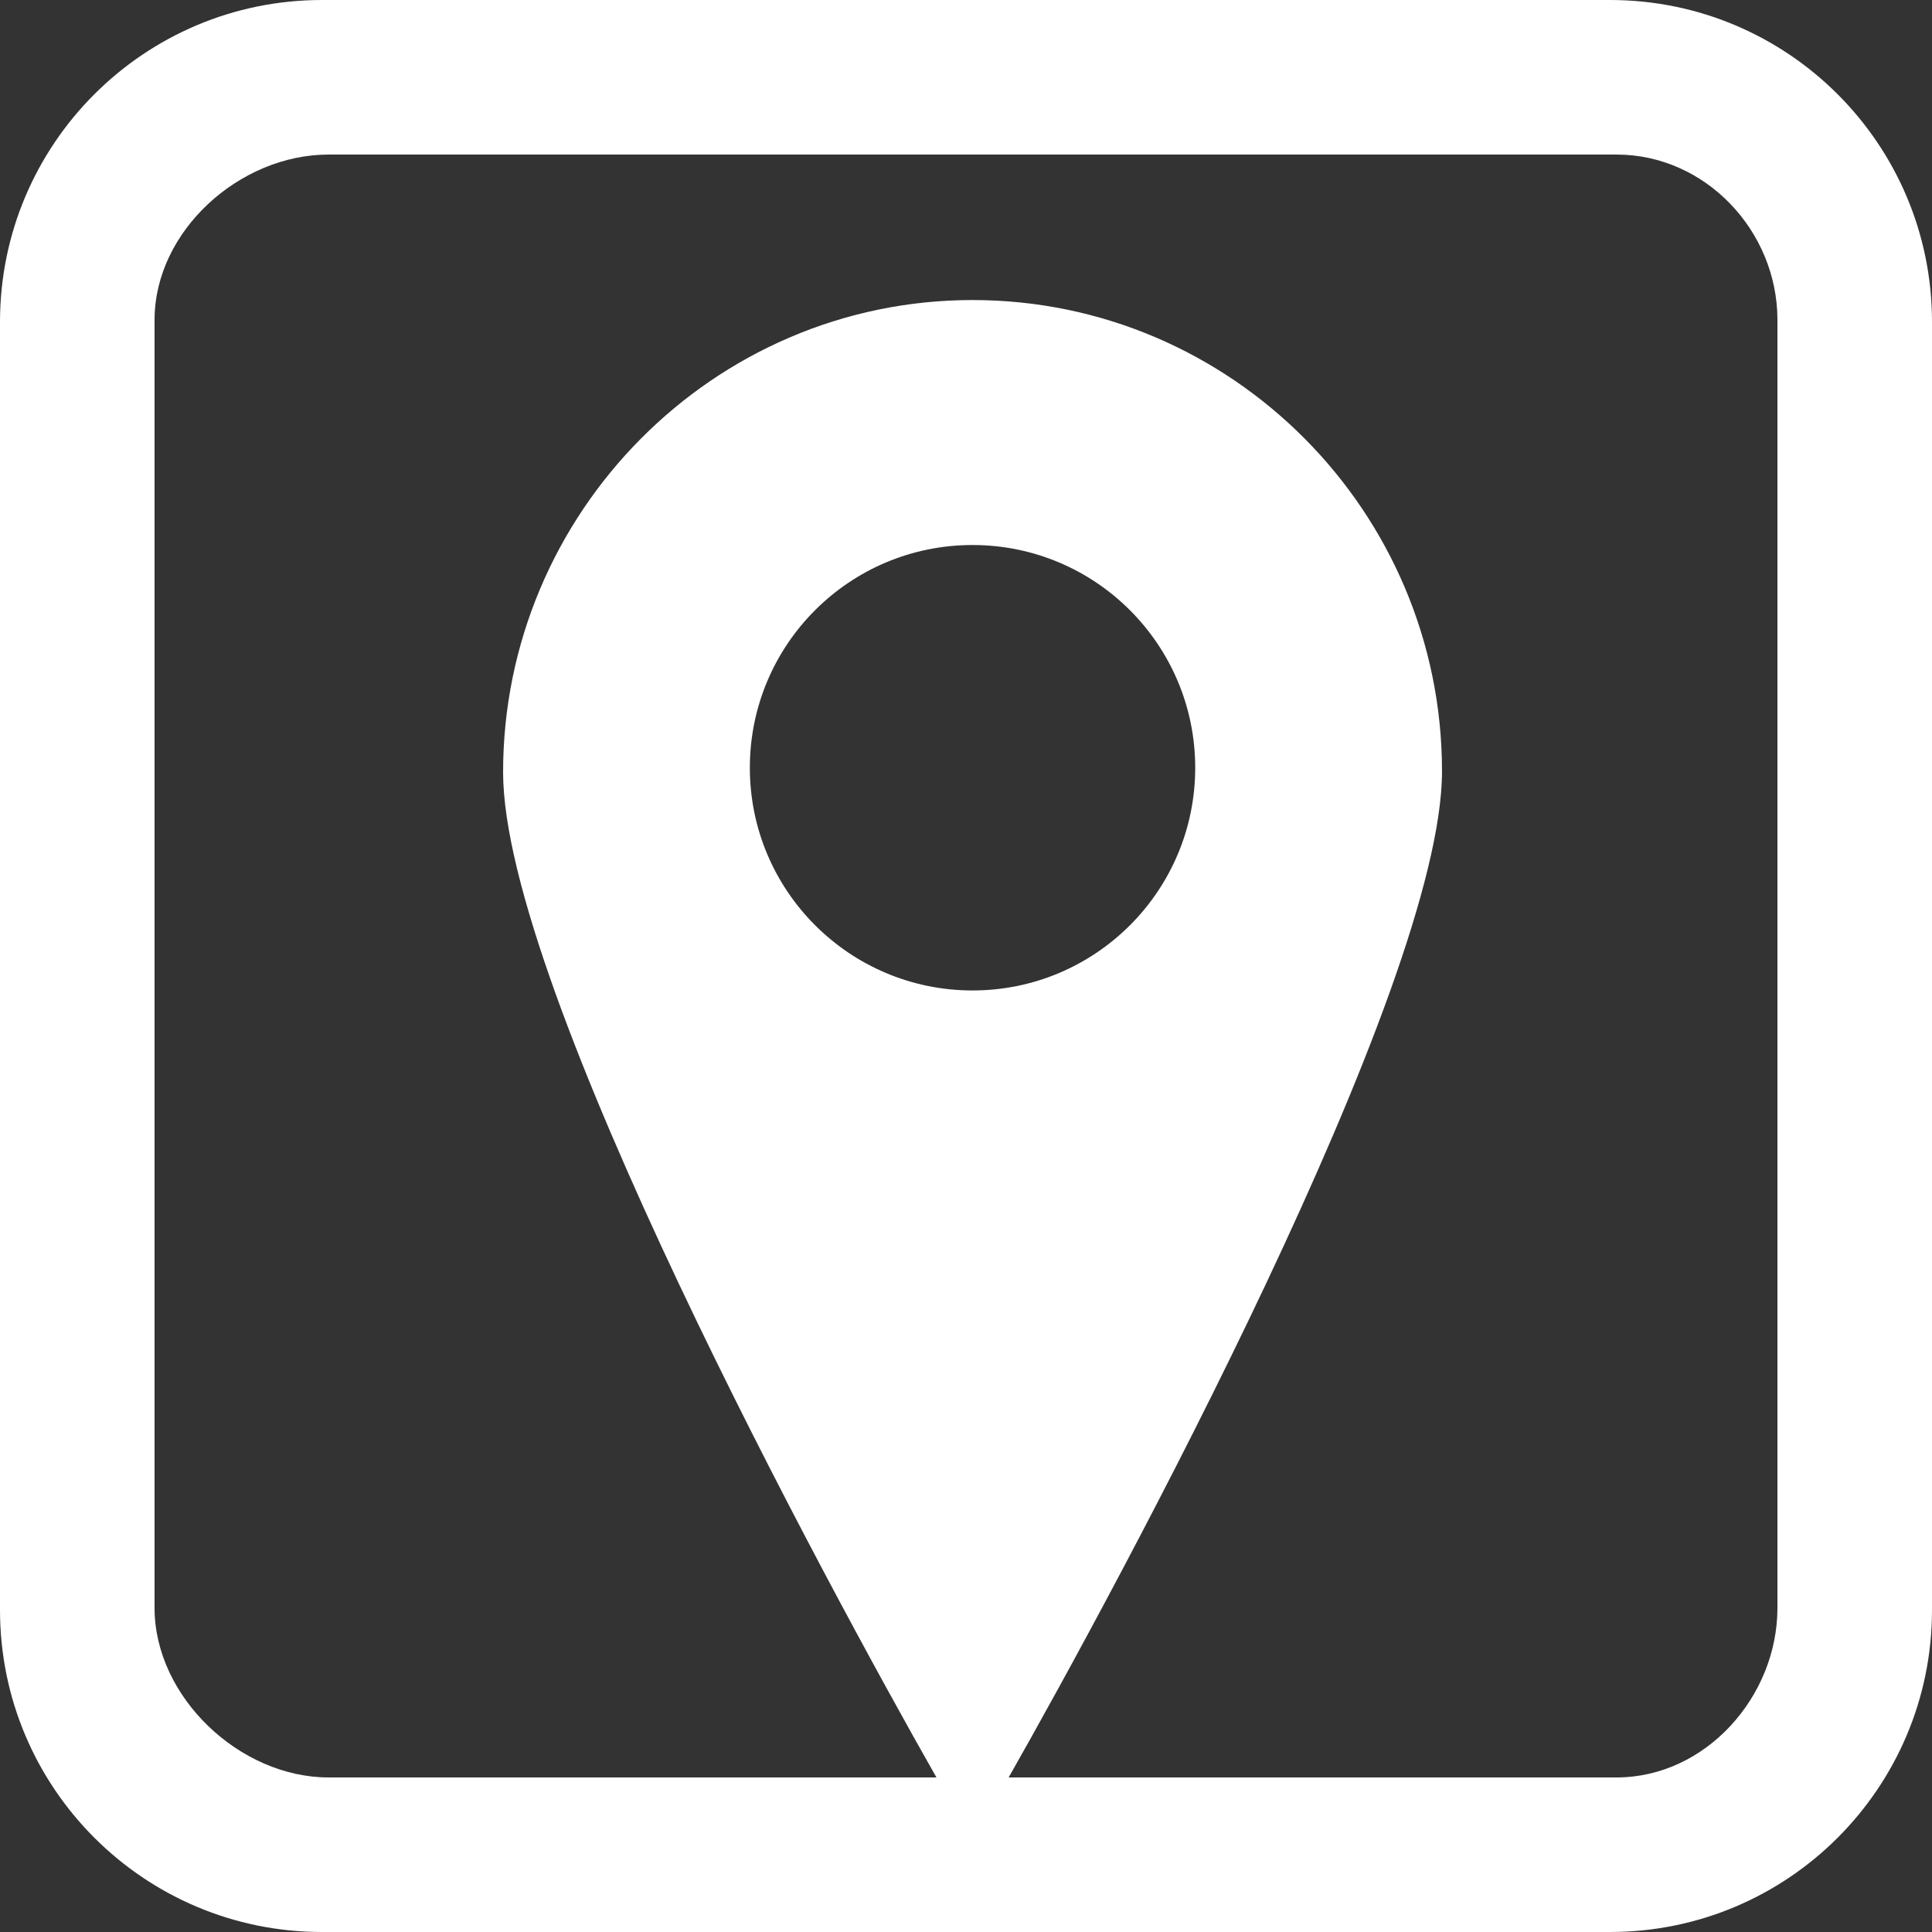
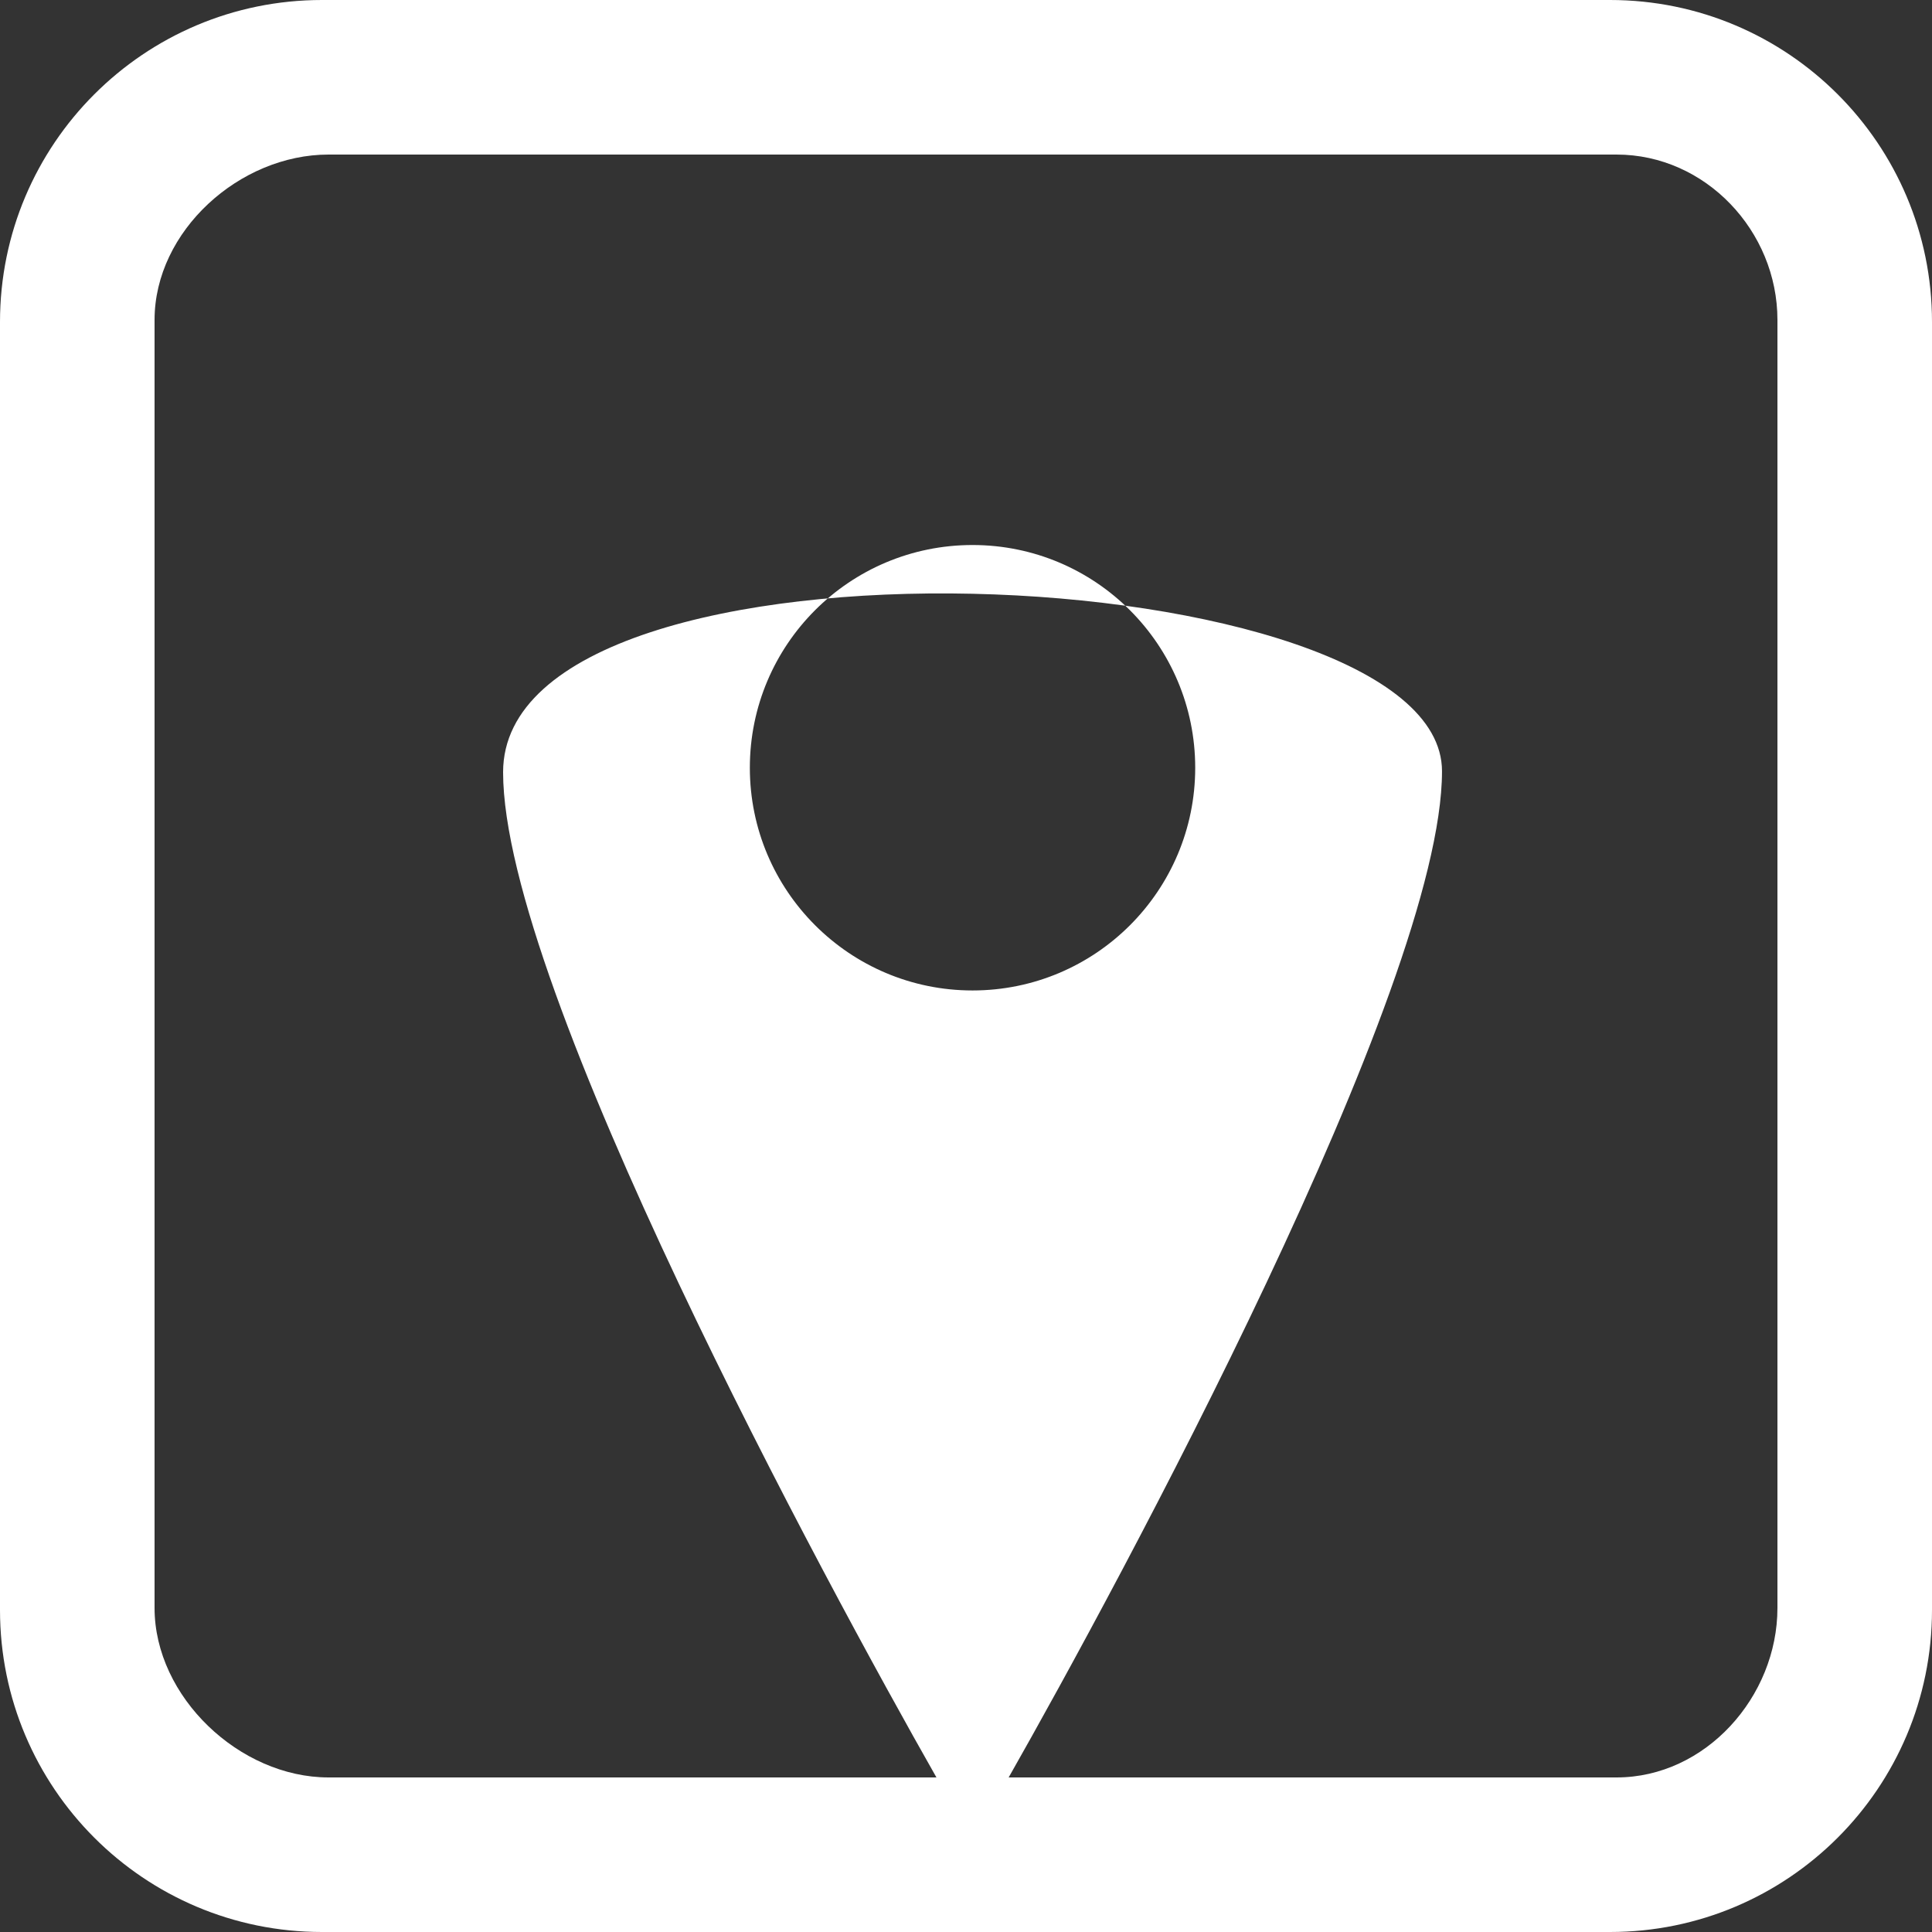
<svg xmlns="http://www.w3.org/2000/svg" version="1.1" id="Layer_1" x="0px" y="0px" width="50px" height="50px" viewBox="0 0 50 50" enable-background="new 0 0 50 50" xml:space="preserve">
  <rect x="0" y="0" width="50" height="50" fill="#333333" stroke="none" />
-   <path fill="#FFFFFF" d="M50,8.333C50,3.731,46.27,0,41.667,0H8.333C3.73,0,0,3.731,0,8.333v33.333C0,46.269,3.73,50,8.333,50h33.334  C46.27,50,50,46.269,50,41.667V8.333z M46,41.613C46,43.914,44.137,46,41.836,46H26.104c2.841-5,11.215-20.465,11.215-26.04  c0-6.709-5.44-12.195-12.149-12.195S13.02,13.277,13.02,19.986C13.02,25.562,21.394,41,24.235,46H8.503C6.201,46,4,43.914,4,41.613  V8.28C4,5.978,6.201,4,8.503,4h33.333C44.137,4,46,5.978,46,8.28V41.613z M25.169,25.633c-3.184,0-5.763-2.583-5.763-5.763  c0-3.187,2.579-5.765,5.763-5.765s5.763,2.582,5.763,5.765C30.932,23.051,28.353,25.633,25.169,25.633z" />
+   <path fill="#FFFFFF" d="M50,8.333C50,3.731,46.27,0,41.667,0H8.333C3.73,0,0,3.731,0,8.333v33.333C0,46.269,3.73,50,8.333,50h33.334  C46.27,50,50,46.269,50,41.667V8.333z M46,41.613C46,43.914,44.137,46,41.836,46H26.104c2.841-5,11.215-20.465,11.215-26.04  S13.02,13.277,13.02,19.986C13.02,25.562,21.394,41,24.235,46H8.503C6.201,46,4,43.914,4,41.613  V8.28C4,5.978,6.201,4,8.503,4h33.333C44.137,4,46,5.978,46,8.28V41.613z M25.169,25.633c-3.184,0-5.763-2.583-5.763-5.763  c0-3.187,2.579-5.765,5.763-5.765s5.763,2.582,5.763,5.765C30.932,23.051,28.353,25.633,25.169,25.633z" />
</svg>